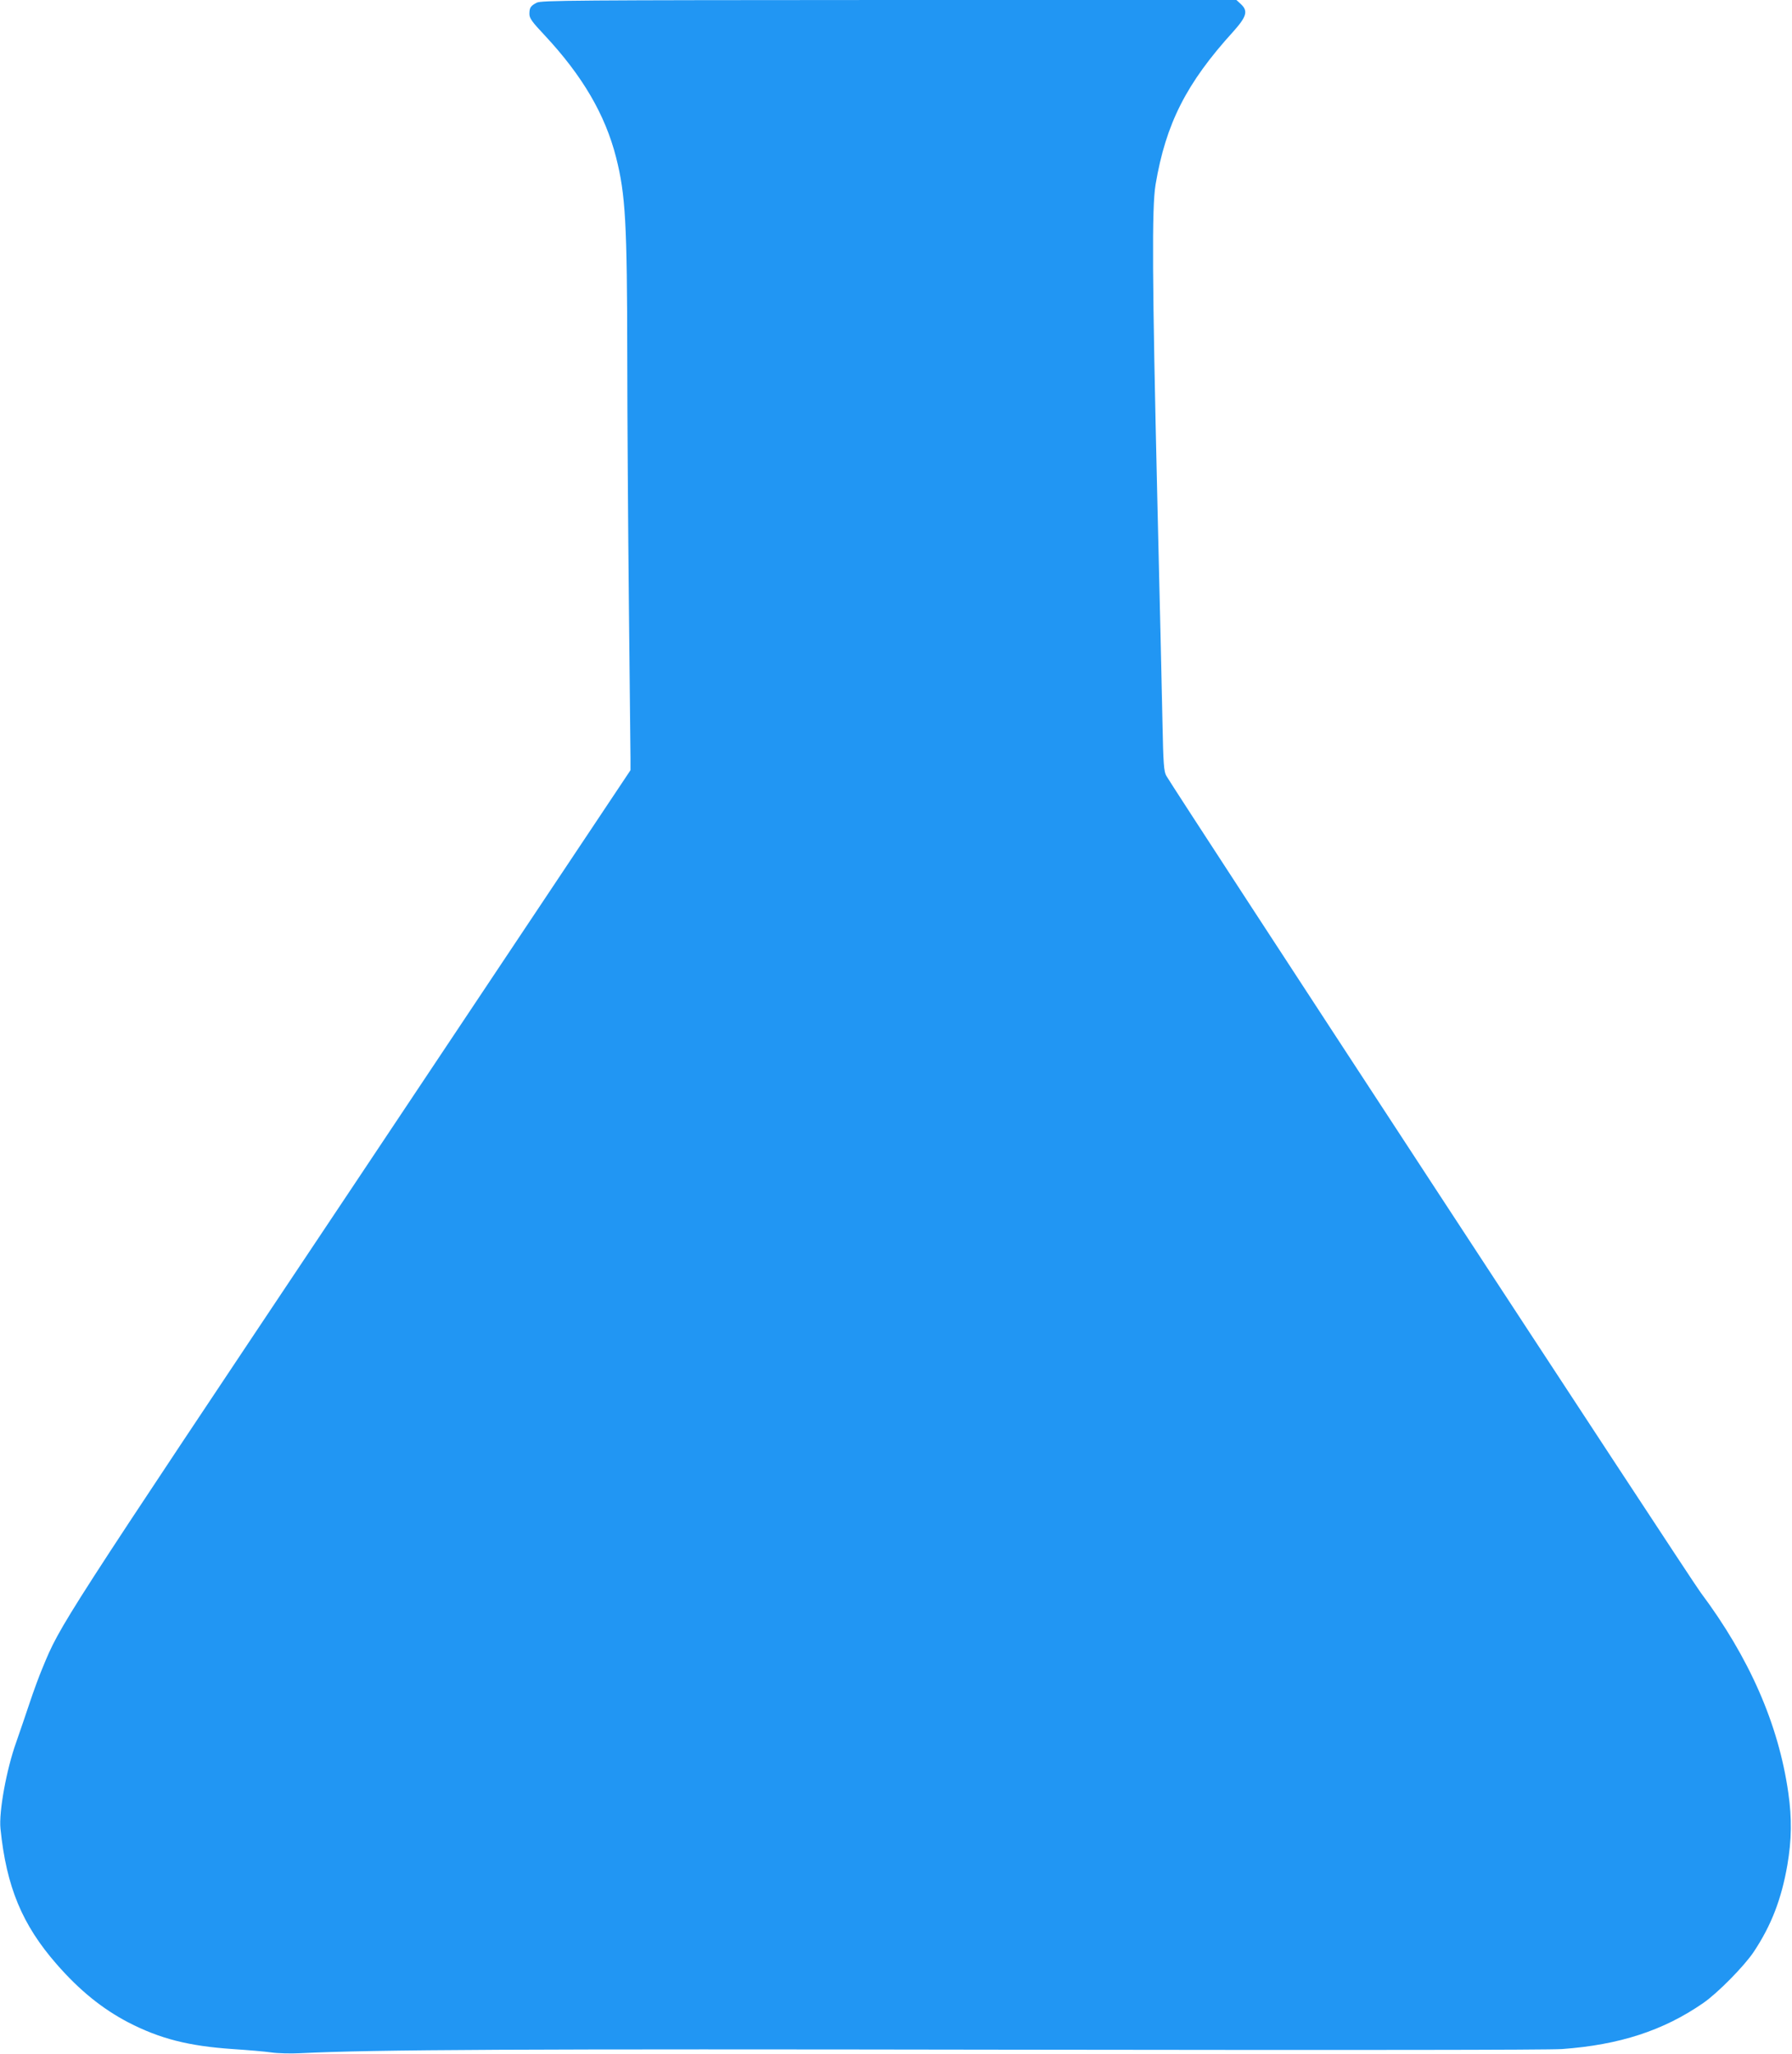
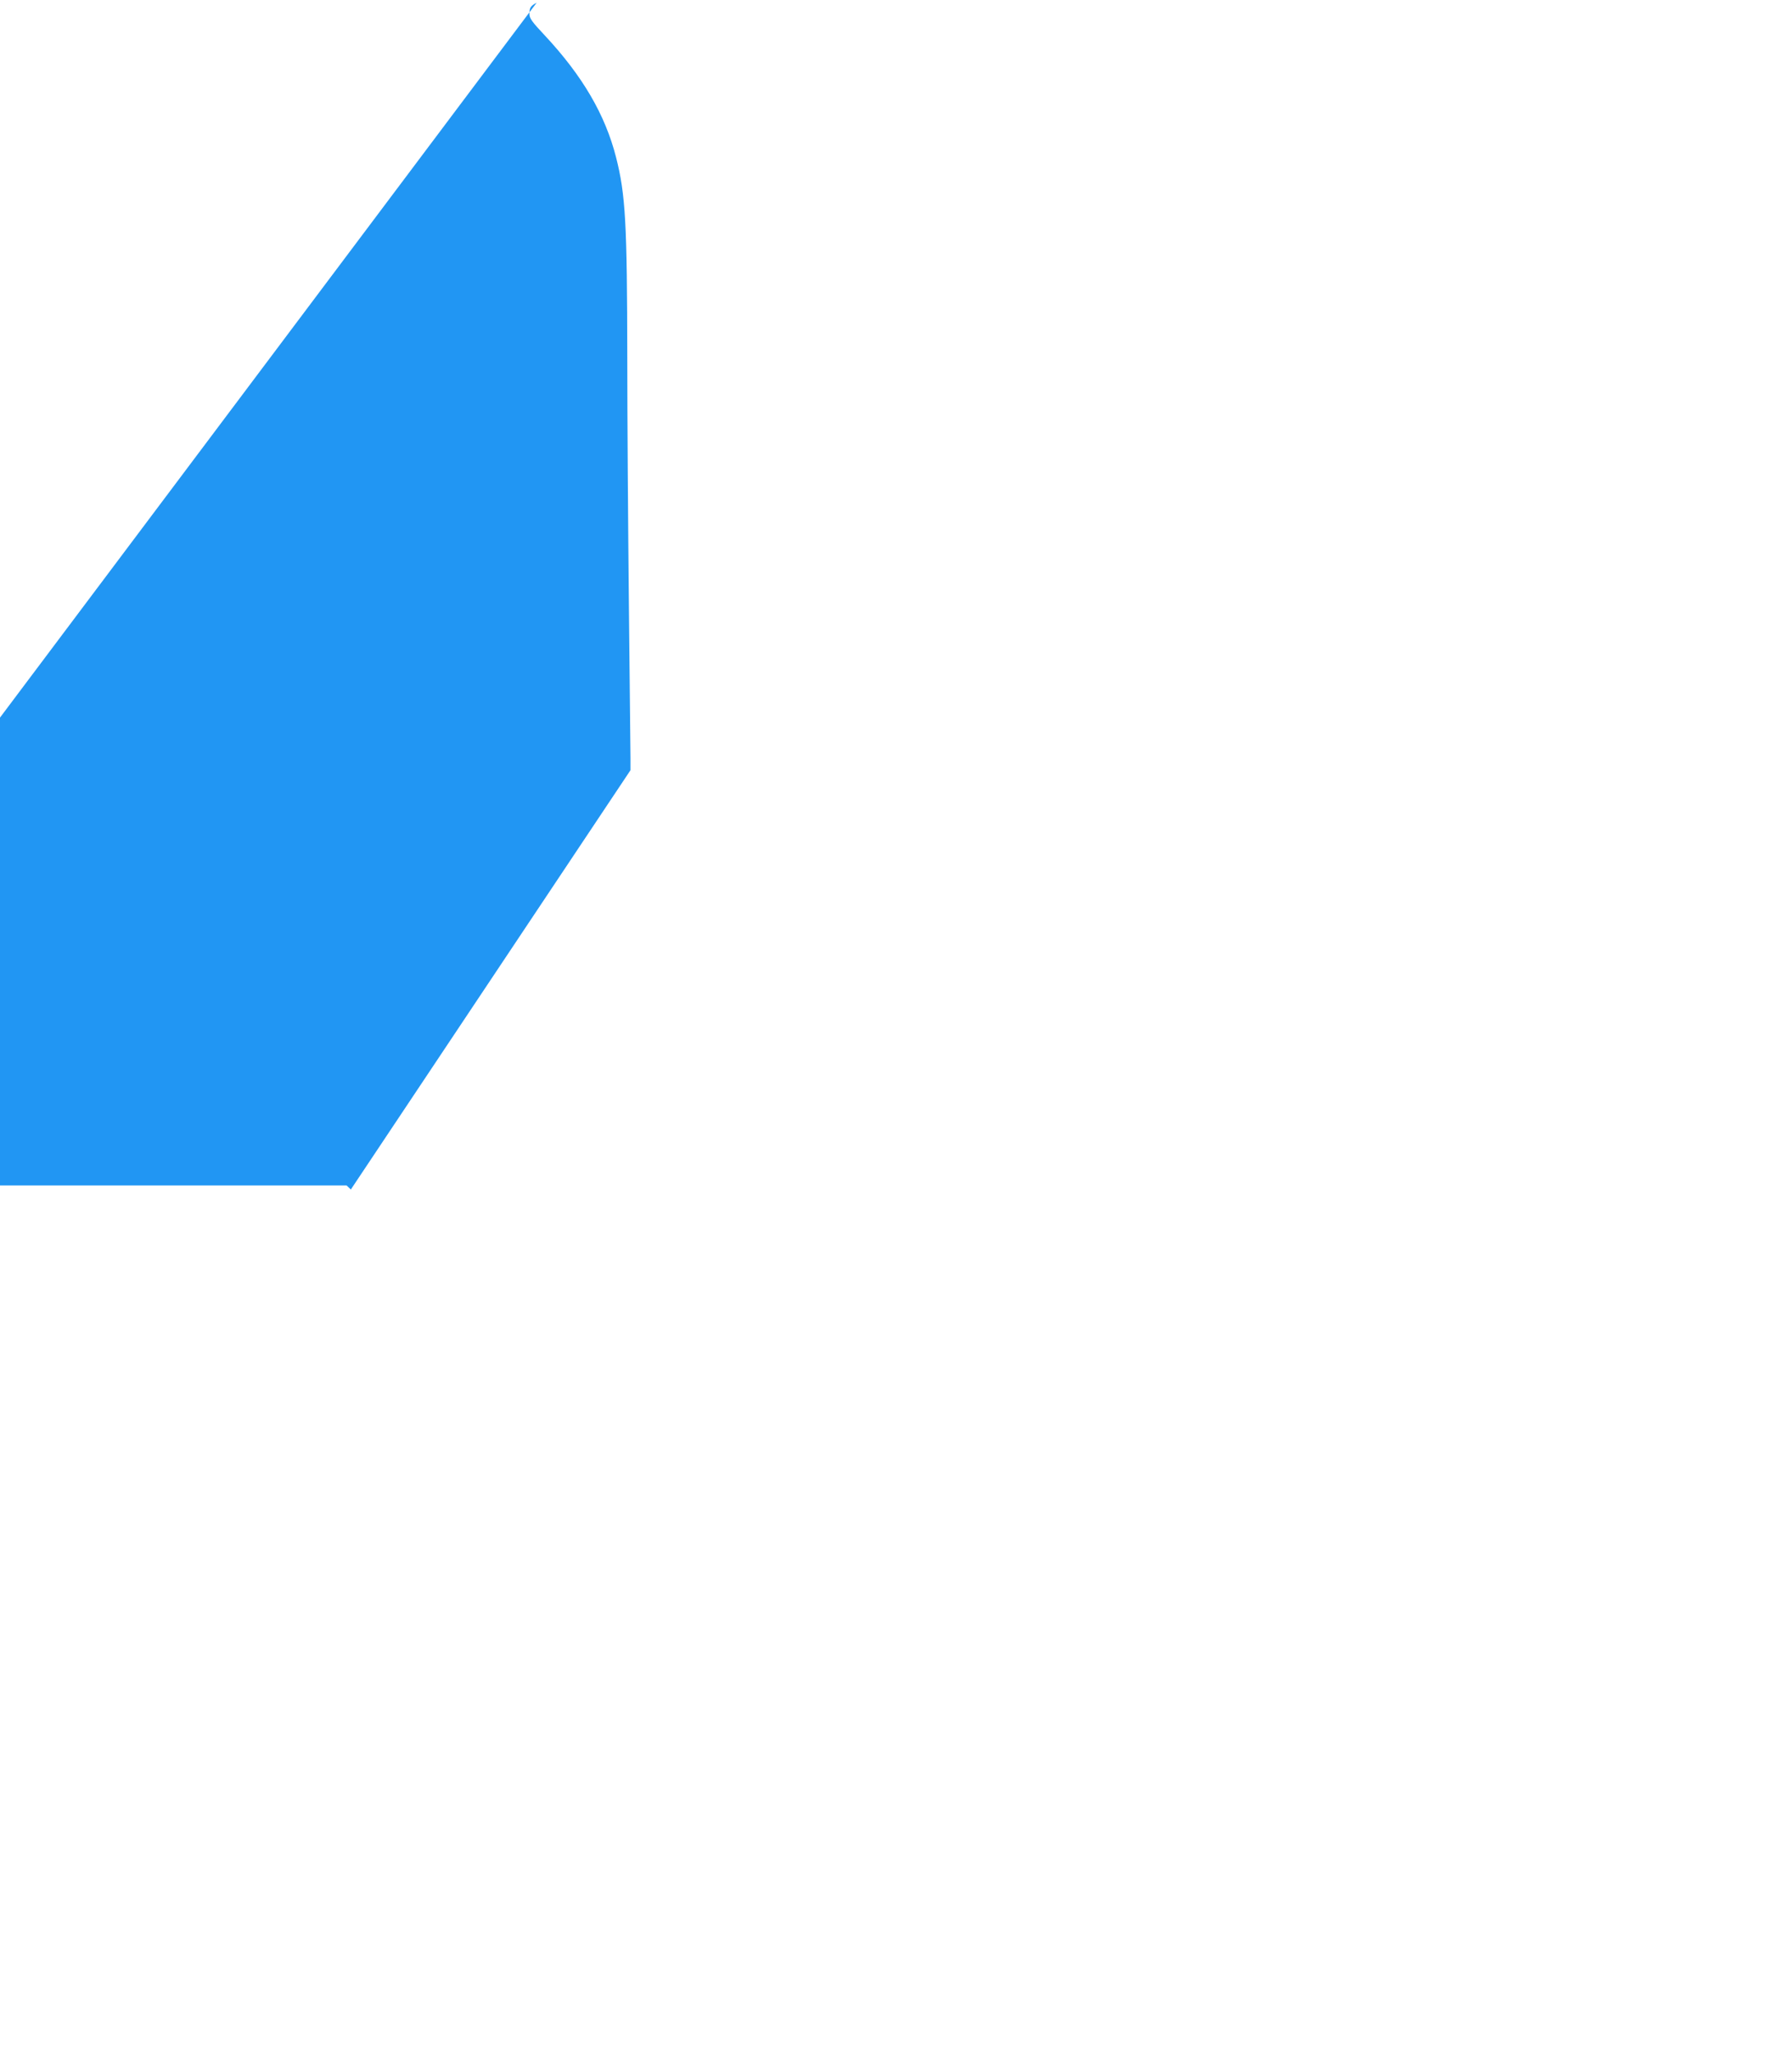
<svg xmlns="http://www.w3.org/2000/svg" version="1.0" width="1117pt" height="1280pt" viewBox="0 0 1117 1280" preserveAspectRatio="xMidYMid meet">
  <g transform="translate(0,1280) scale(0.1,-0.1)" fill="#2196f3" stroke="none">
-     <path d="M3345 12783 c-38 -20 -45 -31 -45 -70 0 -27 16 -49 96 -134 235 -252 376 -493 444 -759 59 -232 69 -407 70 -1255 0 -352 5 -1040 10 -1530 5 -489 10 -923 10 -963 l0 -72 -1743 -2613 c-1821 -2727 -1810 -2710 -1922 -2982 -21 -49 -57 -148 -81 -220 -24 -71 -61 -181 -83 -243 -60 -167 -109 -433 -98 -539 37 -362 135 -598 350 -844 143 -164 286 -279 447 -363 198 -102 375 -147 650 -166 91 -6 199 -15 240 -21 41 -6 122 -8 180 -5 469 23 1358 27 4437 22 2122 -3 3340 -2 3430 4 357 26 632 115 880 287 90 62 256 231 314 318 110 165 173 329 210 541 27 158 29 291 6 451 -61 429 -244 844 -547 1249 -59 77 -3274 4991 -3330 5089 -15 26 -19 72 -24 335 -3 168 -18 791 -32 1385 -32 1369 -35 1820 -11 1965 64 379 191 631 485 954 83 93 93 128 46 171 l-27 25 -2166 0 c-1969 -1 -2169 -2 -2196 -17z" />
+     <path d="M3345 12783 c-38 -20 -45 -31 -45 -70 0 -27 16 -49 96 -134 235 -252 376 -493 444 -759 59 -232 69 -407 70 -1255 0 -352 5 -1040 10 -1530 5 -489 10 -923 10 -963 l0 -72 -1743 -2613 l-27 25 -2166 0 c-1969 -1 -2169 -2 -2196 -17z" />
  </g>
</svg>